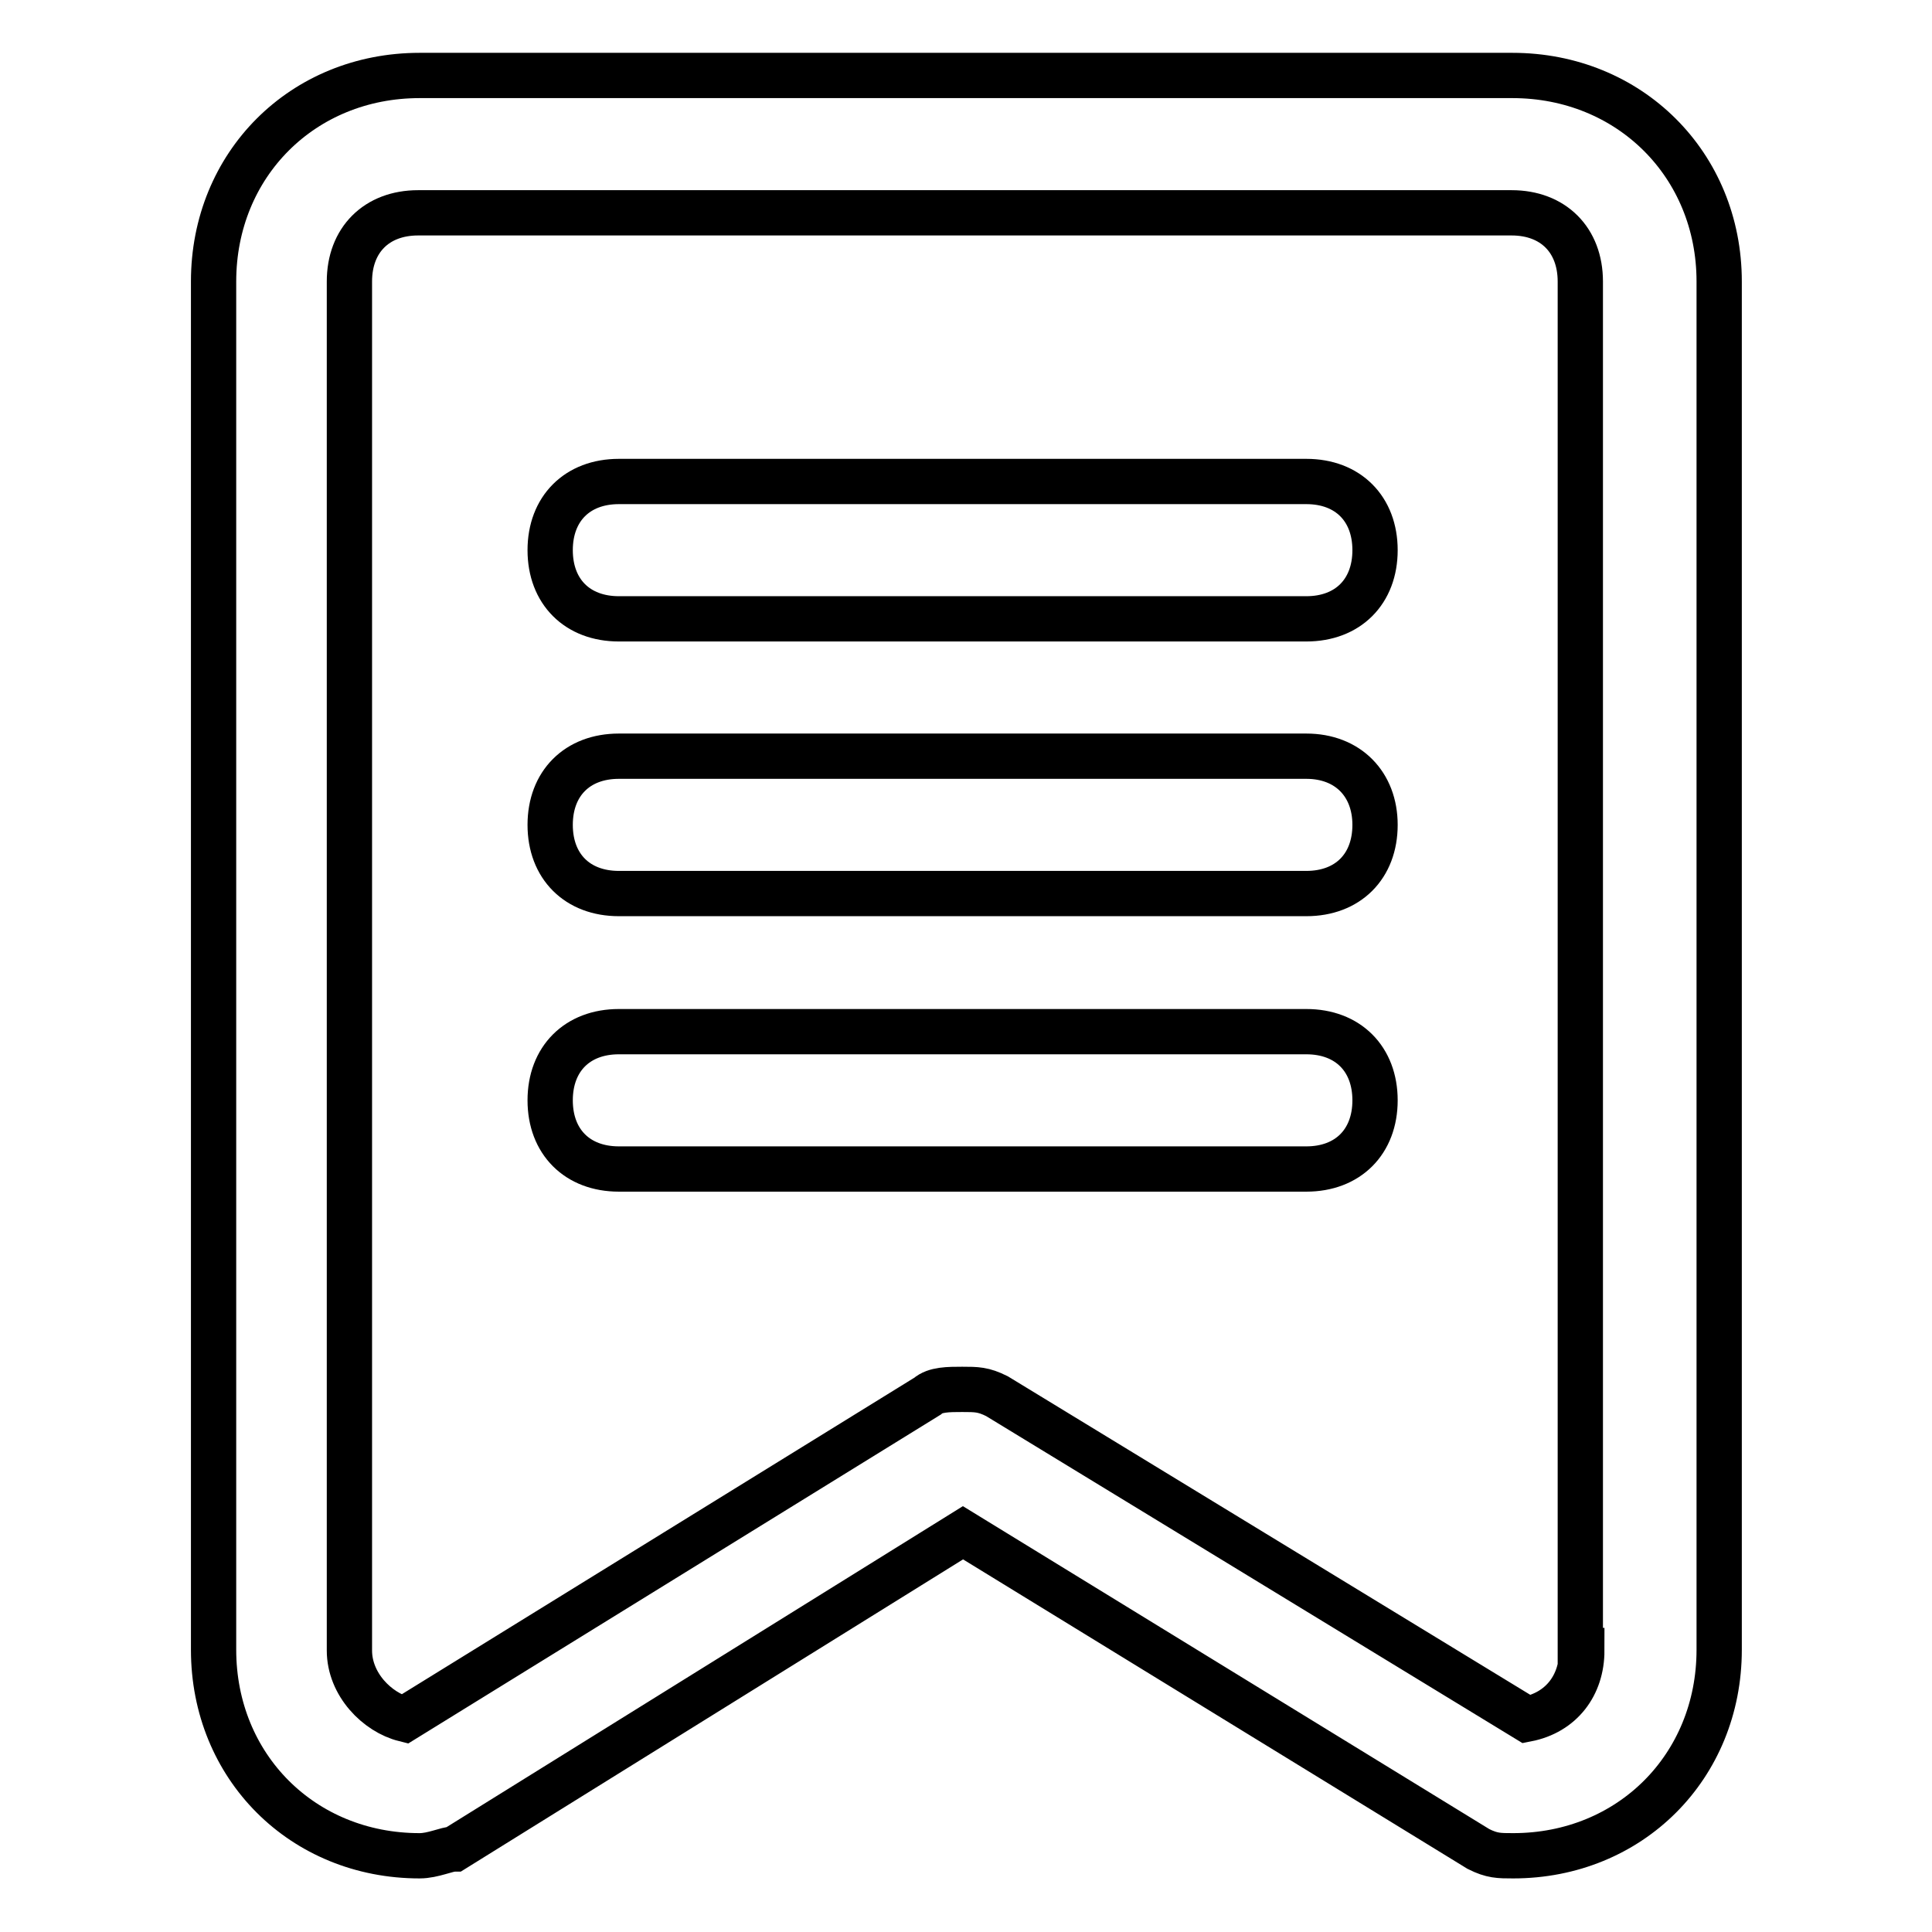
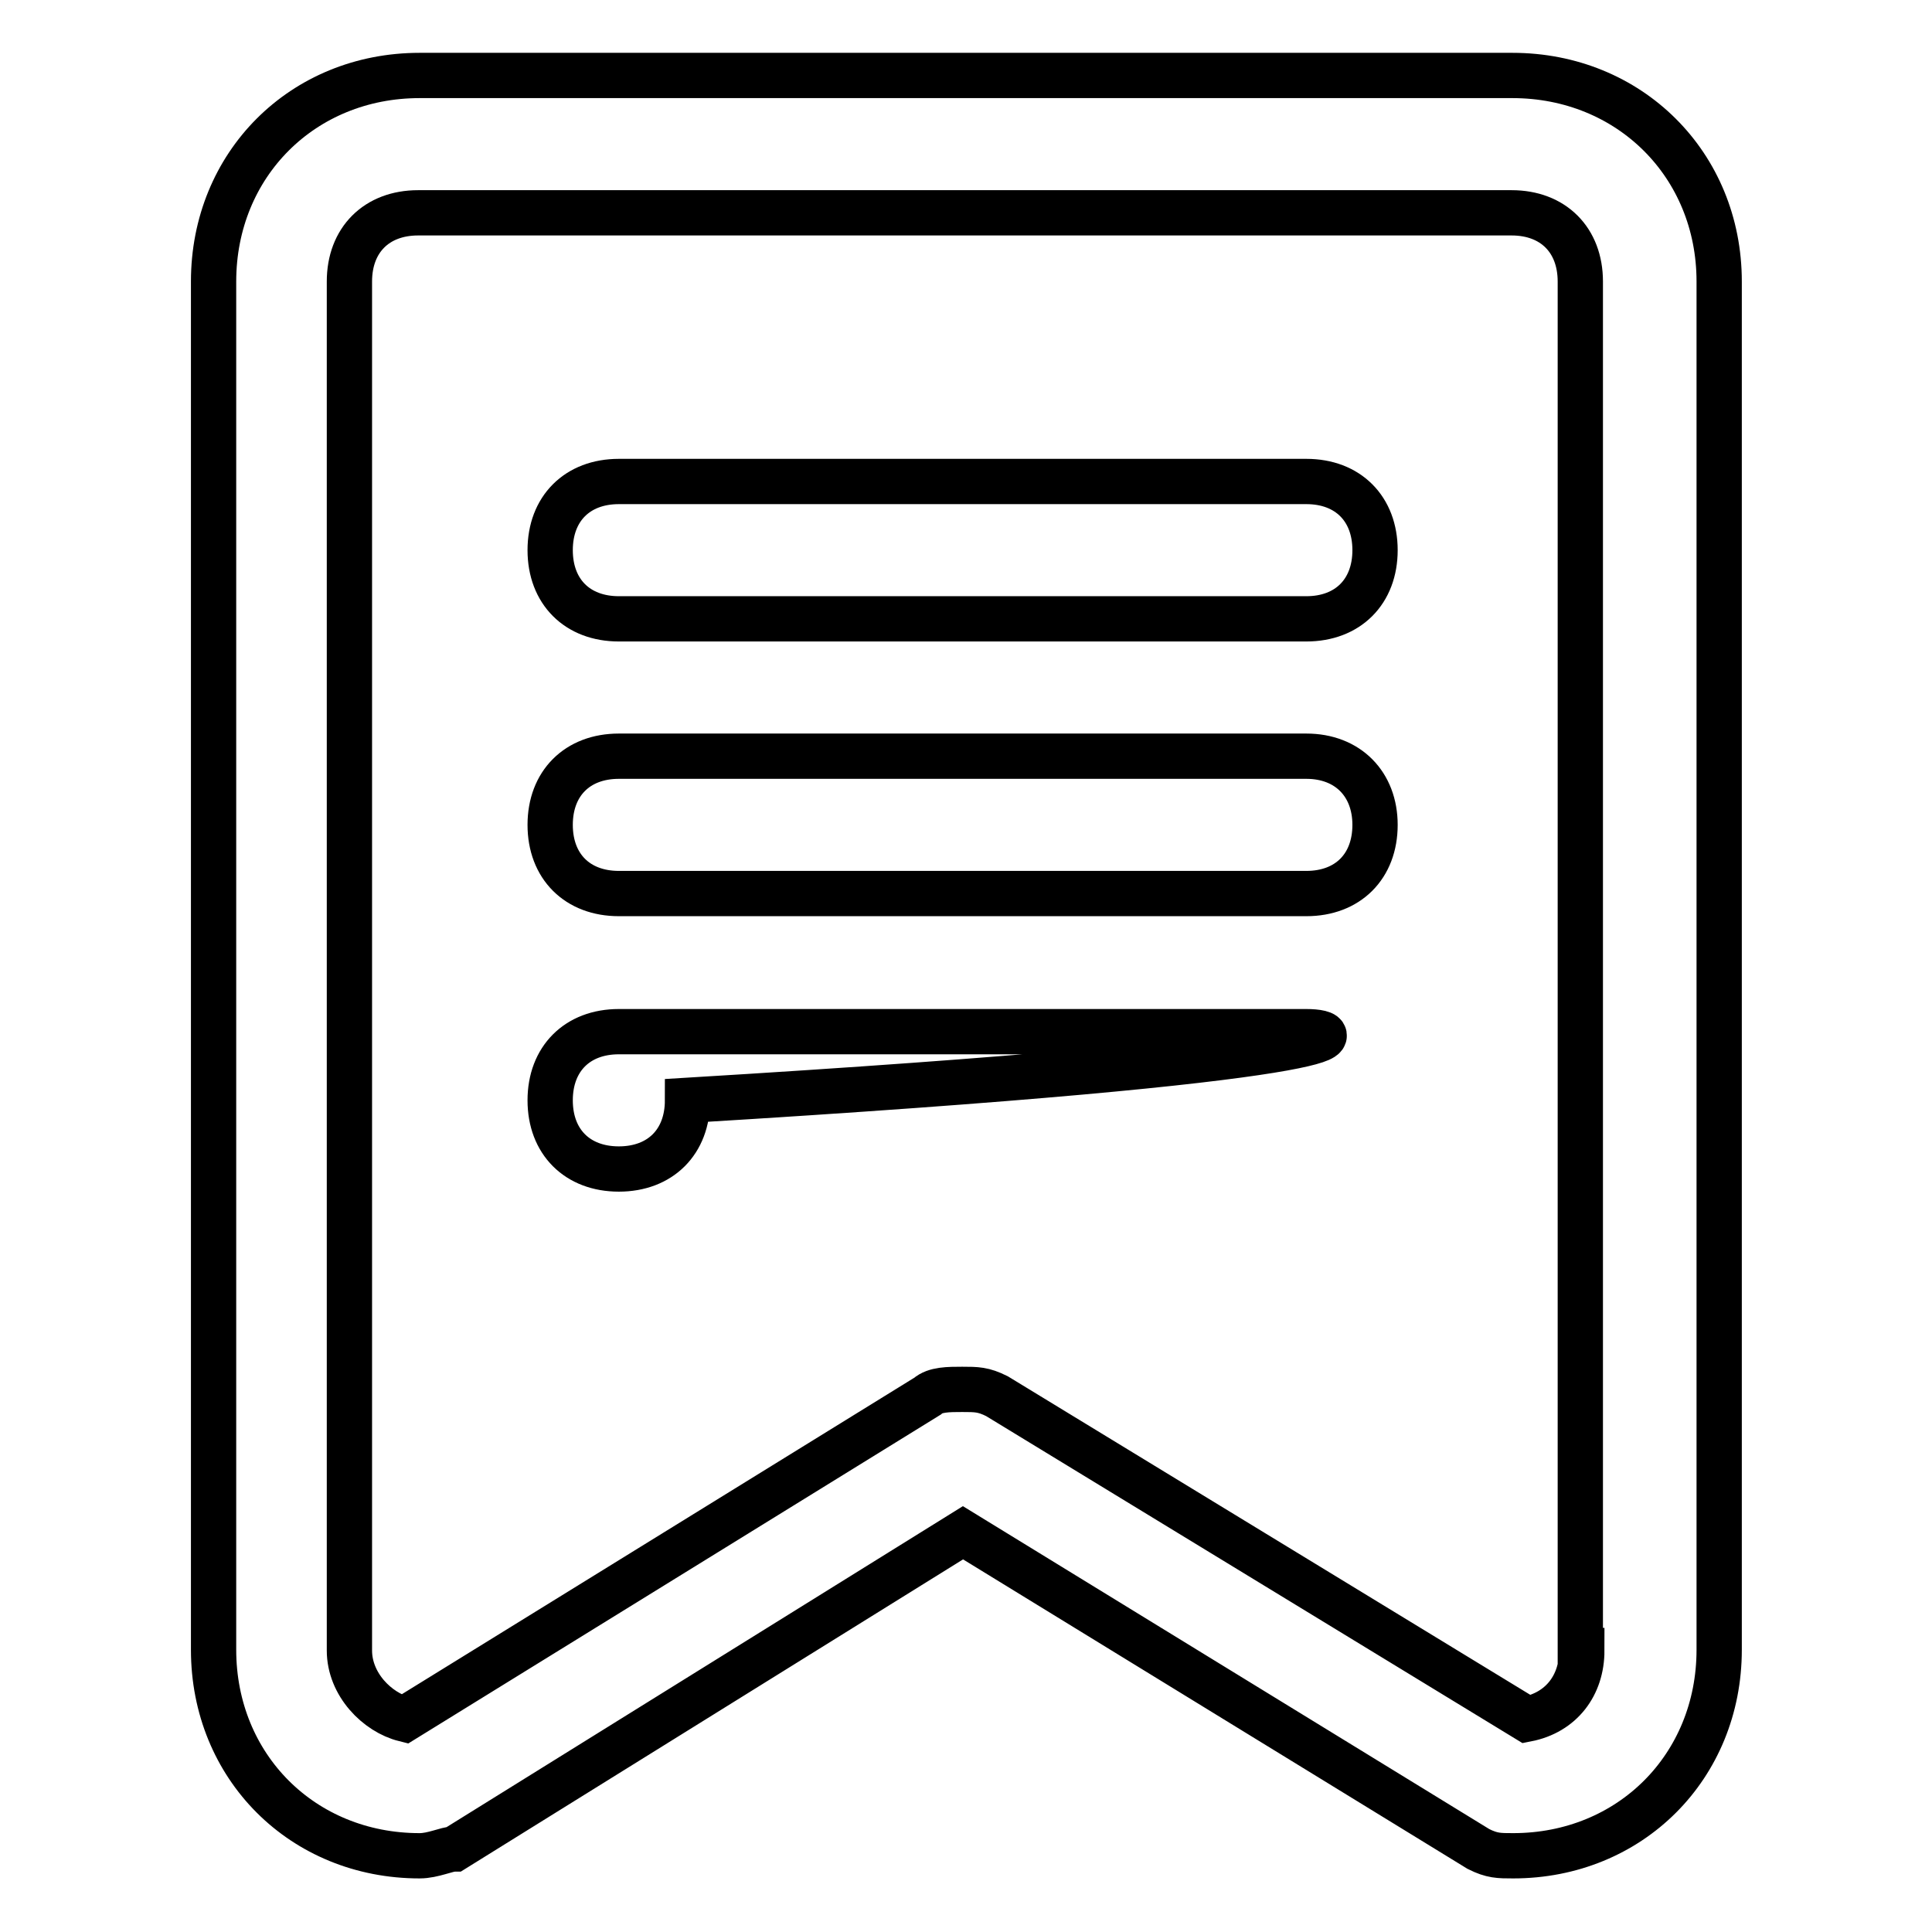
<svg xmlns="http://www.w3.org/2000/svg" version="1.1" x="0px" y="0px" viewBox="0 0 256 256" enable-background="new 0 0 256 256" xml:space="preserve">
  <g>
-     <path stroke-width="6" fill-opacity="0" stroke="#000000" d="M200.4,10H55.6c-15.5,0-27.3,11.8-27.3,27.3v181.3c0,15.5,11.8,27.3,27.3,27.3c1.8,0,3.6-0.9,4.6-0.9 l67.4-41.9l68.3,41.9c1.8,0.9,2.7,0.9,4.6,0.9c15.5,0,27.3-11.8,27.3-27.3V37.3C227.8,21.8,215.9,10,200.4,10z M209.6,218.7 c0,4.6-2.7,8.2-7.3,9.1l-70.2-42.8c-1.8-0.9-2.7-0.9-4.6-0.9c-1.8,0-3.6,0-4.6,0.9l-69.3,42.8c-3.6-0.9-7.3-4.6-7.3-9.1V37.3 c0-5.5,3.6-9.1,9.1-9.1h144.9c5.5,0,9.1,3.6,9.1,9.1V218.7z M173.1,63.8H82c-5.5,0-9.1,3.6-9.1,9.1c0,5.5,3.6,9.1,9.1,9.1h91.1 c5.5,0,9.1-3.6,9.1-9.1C182.2,67.4,178.6,63.8,173.1,63.8z M173.1,100.2H82c-5.5,0-9.1,3.6-9.1,9.1c0,5.5,3.6,9.1,9.1,9.1h91.1 c5.5,0,9.1-3.6,9.1-9.1C182.2,103.9,178.6,100.2,173.1,100.2z M173.1,136.7H82c-5.5,0-9.1,3.6-9.1,9.1c0,5.5,3.6,9.1,9.1,9.1h91.1 c5.5,0,9.1-3.6,9.1-9.1C182.2,140.3,178.6,136.7,173.1,136.7z" />
+     <path stroke-width="6" fill-opacity="0" stroke="#000000" d="M200.4,10H55.6c-15.5,0-27.3,11.8-27.3,27.3v181.3c0,15.5,11.8,27.3,27.3,27.3c1.8,0,3.6-0.9,4.6-0.9 l67.4-41.9l68.3,41.9c1.8,0.9,2.7,0.9,4.6,0.9c15.5,0,27.3-11.8,27.3-27.3V37.3C227.8,21.8,215.9,10,200.4,10z M209.6,218.7 c0,4.6-2.7,8.2-7.3,9.1l-70.2-42.8c-1.8-0.9-2.7-0.9-4.6-0.9c-1.8,0-3.6,0-4.6,0.9l-69.3,42.8c-3.6-0.9-7.3-4.6-7.3-9.1V37.3 c0-5.5,3.6-9.1,9.1-9.1h144.9c5.5,0,9.1,3.6,9.1,9.1V218.7z M173.1,63.8H82c-5.5,0-9.1,3.6-9.1,9.1c0,5.5,3.6,9.1,9.1,9.1h91.1 c5.5,0,9.1-3.6,9.1-9.1C182.2,67.4,178.6,63.8,173.1,63.8z M173.1,100.2H82c-5.5,0-9.1,3.6-9.1,9.1c0,5.5,3.6,9.1,9.1,9.1h91.1 c5.5,0,9.1-3.6,9.1-9.1C182.2,103.9,178.6,100.2,173.1,100.2z M173.1,136.7H82c-5.5,0-9.1,3.6-9.1,9.1c0,5.5,3.6,9.1,9.1,9.1c5.5,0,9.1-3.6,9.1-9.1C182.2,140.3,178.6,136.7,173.1,136.7z" />
  </g>
</svg>